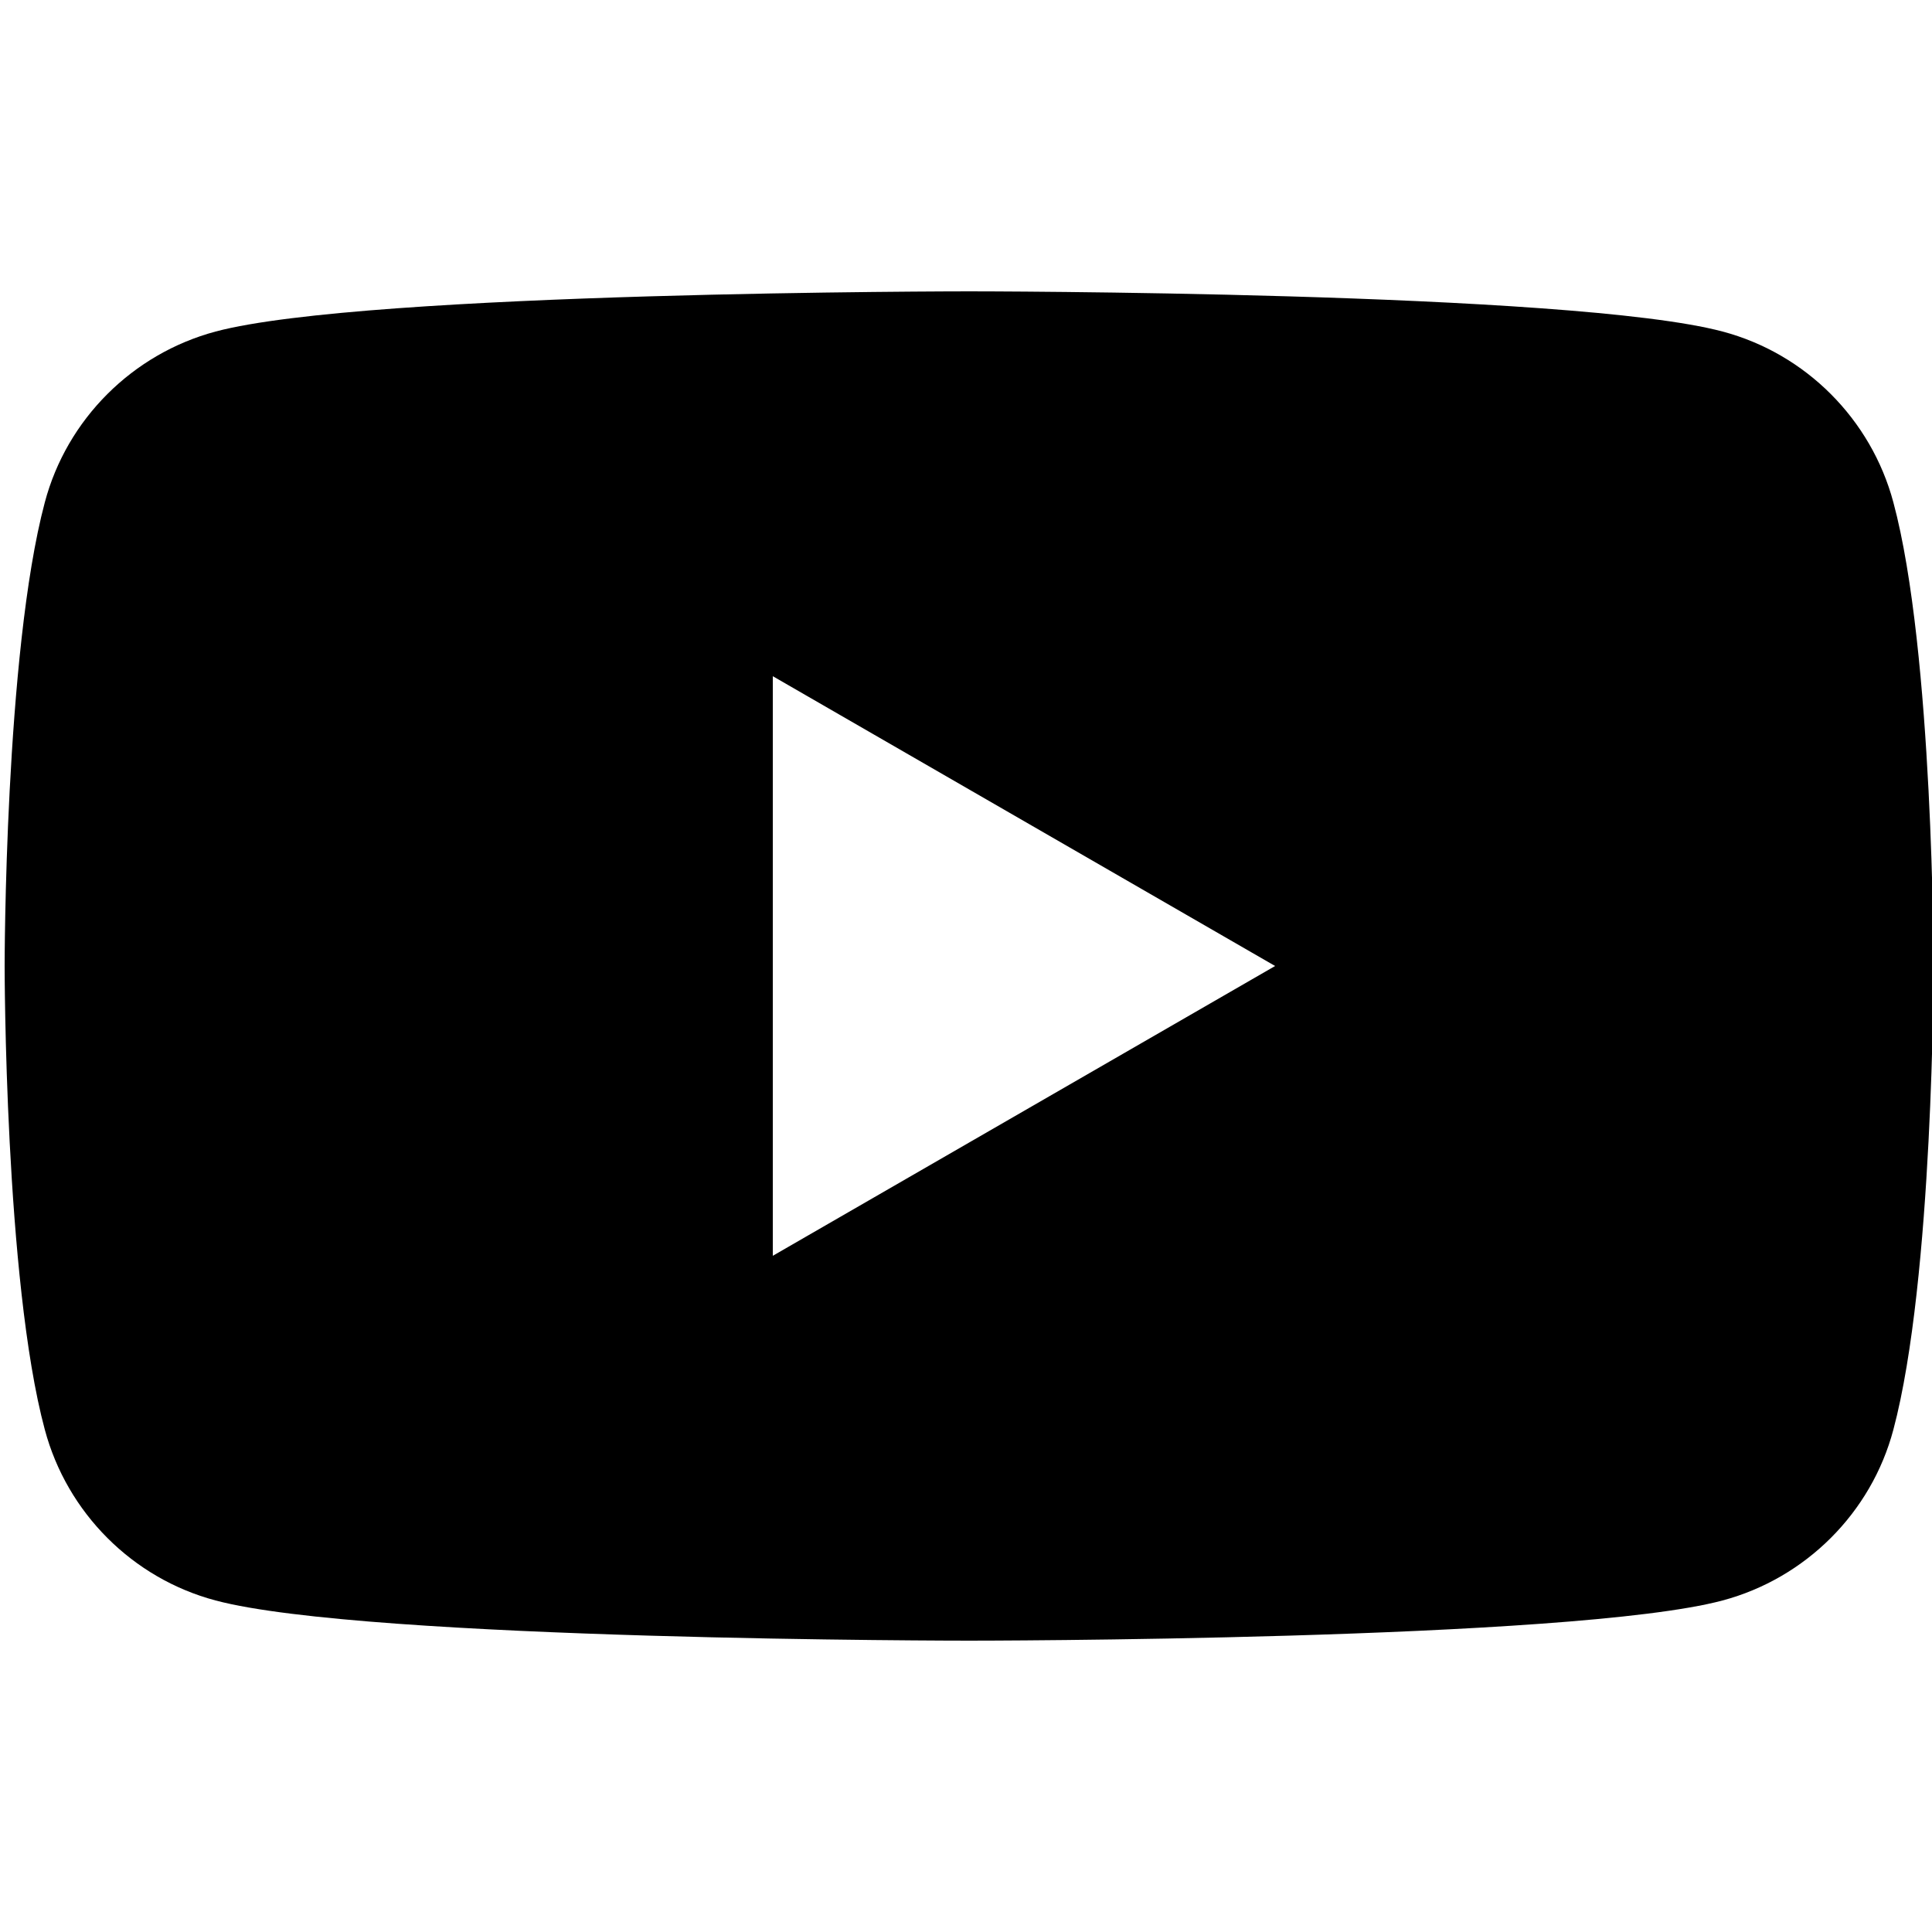
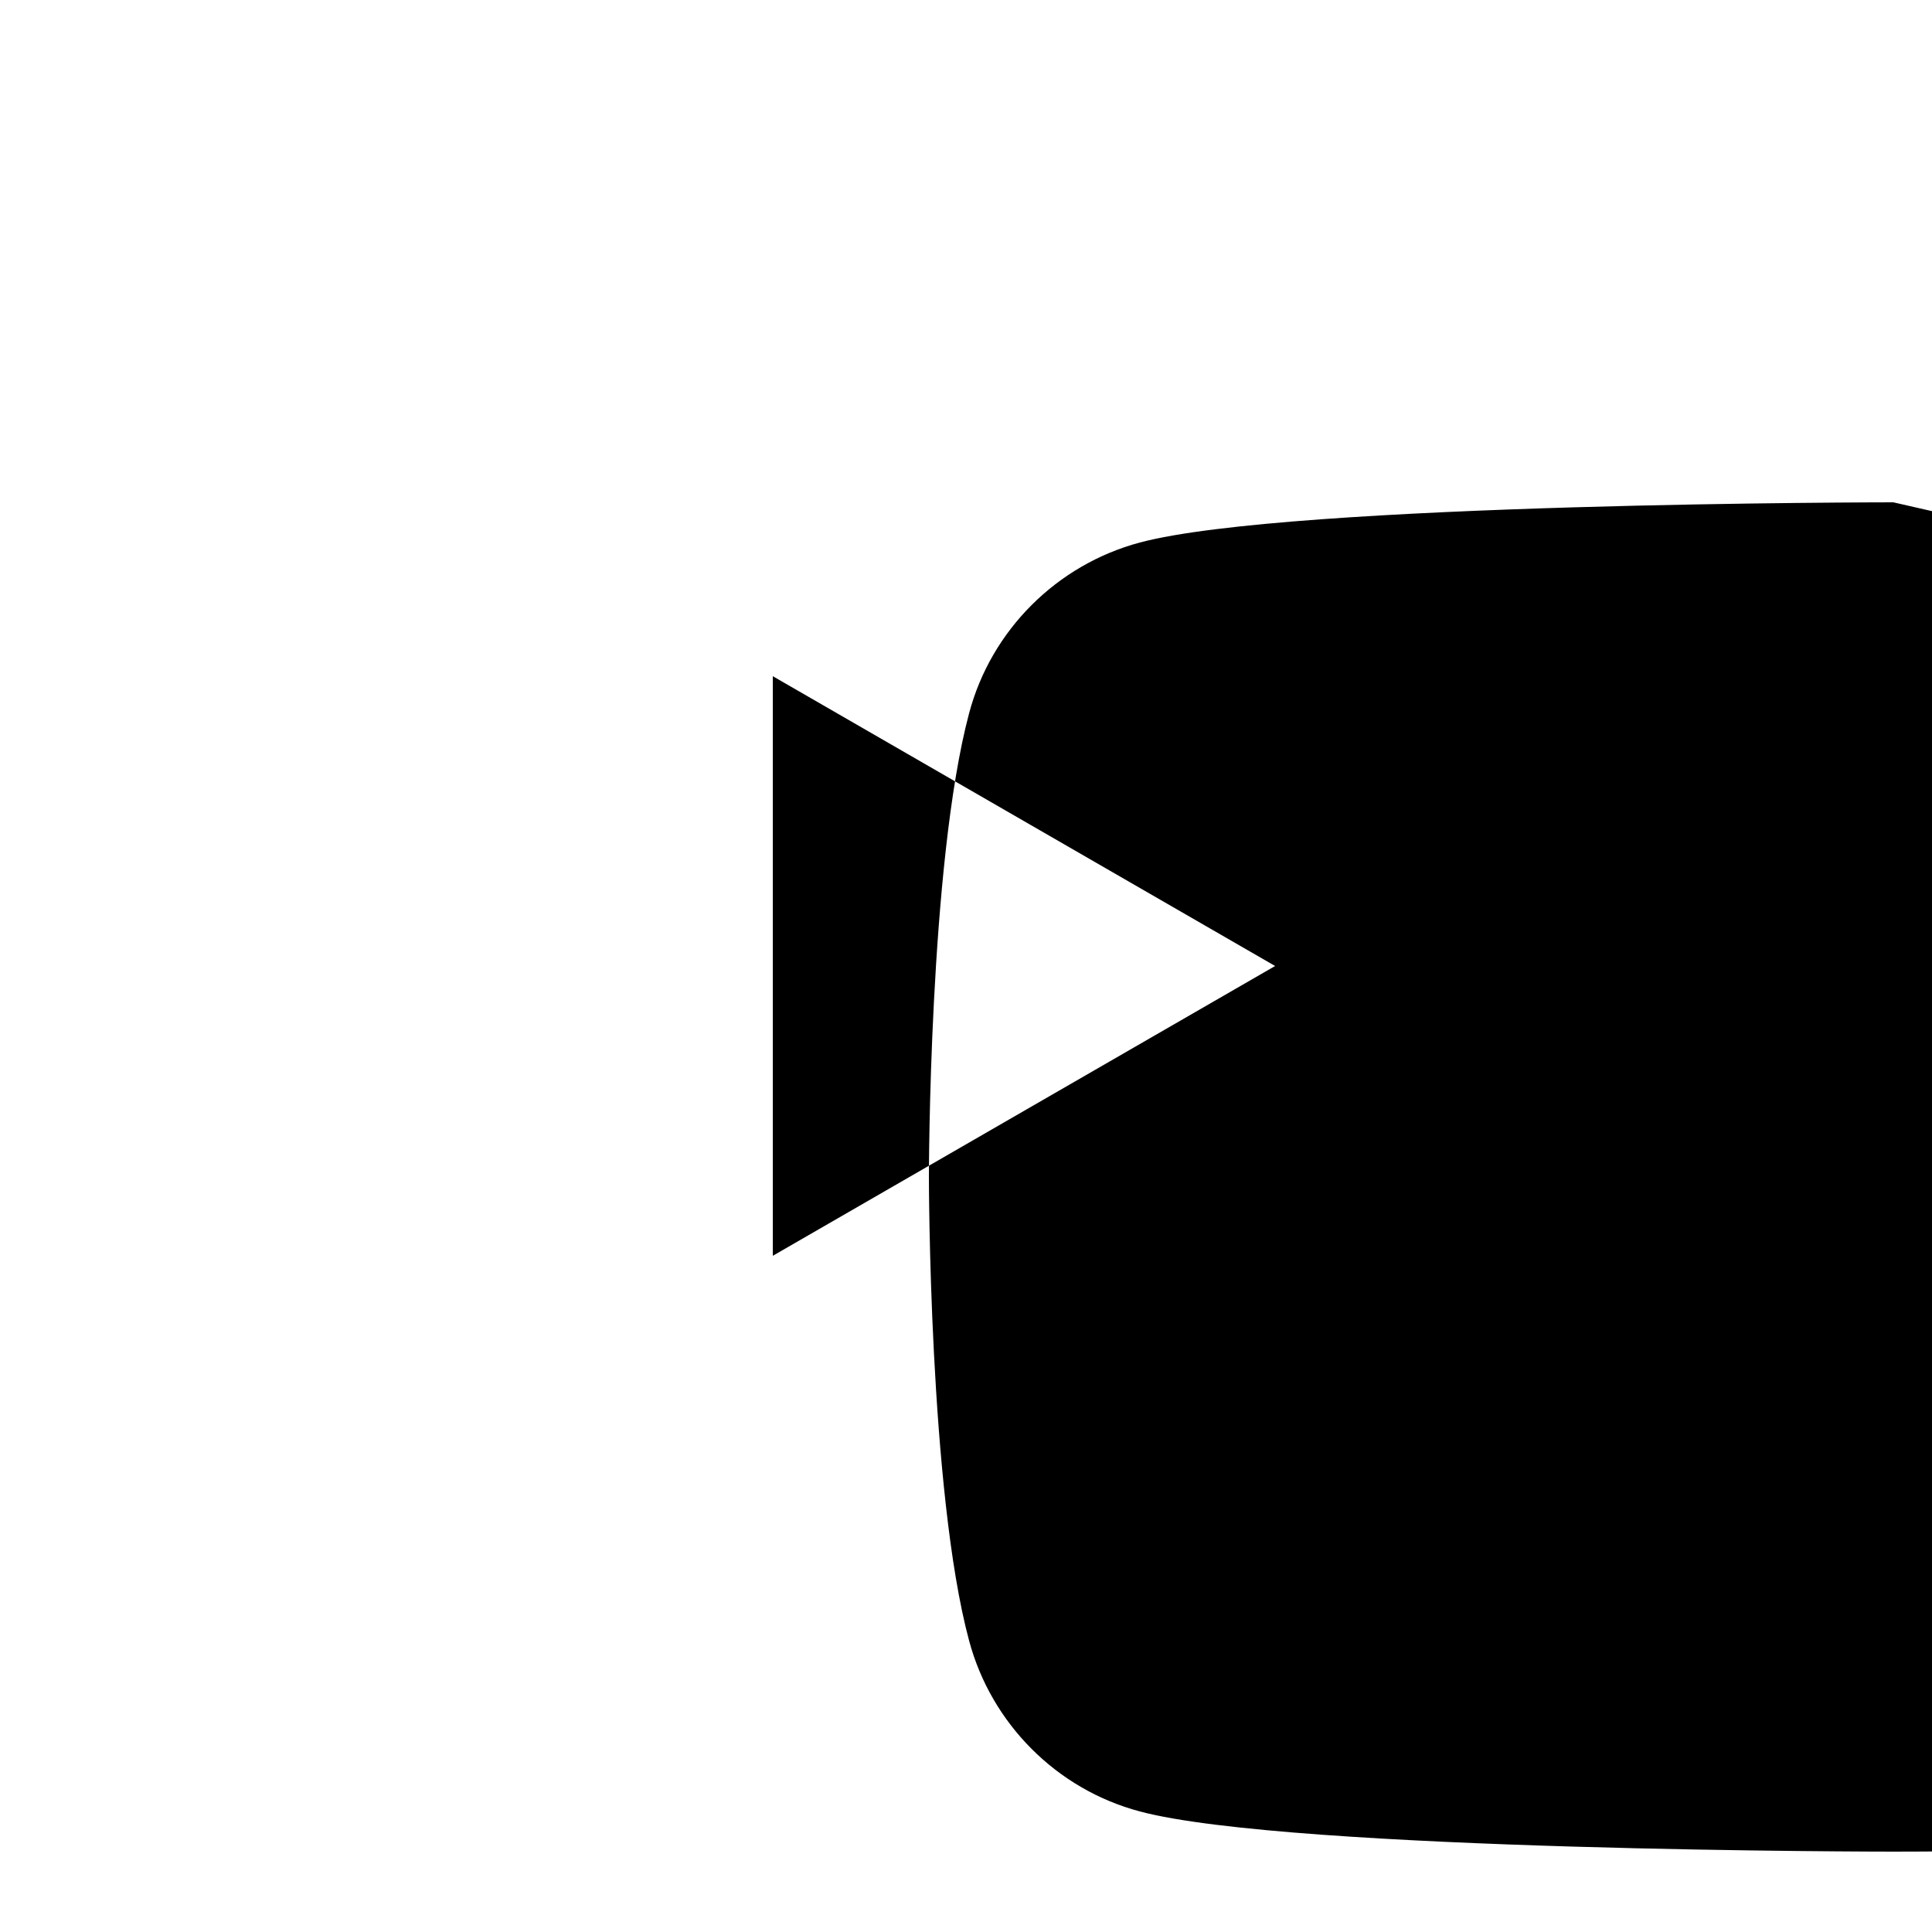
<svg xmlns="http://www.w3.org/2000/svg" width="50" height="50" style="clip-rule:evenodd;fill-rule:evenodd;stroke-linejoin:round;stroke-miterlimit:2" version="1.1" viewBox="0 0 50 50" xml:space="preserve">
  <title>YouTube</title>
-   <path d="m49 13c-.575-2.15-2.27-3.85-4.42-4.42-3.9-1.04-19.5-1.04-19.5-1.04s-15.6 0-19.5 1.04c-2.15.575-3.85 2.27-4.42 4.42-1.04 3.9-1.04 12-1.04 12s0 8.14 1.04 12c.575 2.15 2.27 3.85 4.42 4.42 3.9 1.04 19.5 1.04 19.5 1.04s15.6 0 19.5-1.04c2.15-.575 3.85-2.27 4.42-4.42 1.04-3.9 1.04-12 1.04-12s0-8.14-1.04-12zm-29 19.5v-15l13 7.5z" style="fill-rule:nonzero;stroke-width:.098" />
+   <path d="m49 13s-15.6 0-19.5 1.04c-2.15.575-3.85 2.27-4.42 4.42-1.04 3.9-1.04 12-1.04 12s0 8.14 1.04 12c.575 2.15 2.27 3.85 4.42 4.42 3.9 1.04 19.5 1.04 19.5 1.04s15.6 0 19.5-1.04c2.15-.575 3.85-2.27 4.42-4.42 1.04-3.9 1.04-12 1.04-12s0-8.14-1.04-12zm-29 19.5v-15l13 7.5z" style="fill-rule:nonzero;stroke-width:.098" />
</svg>